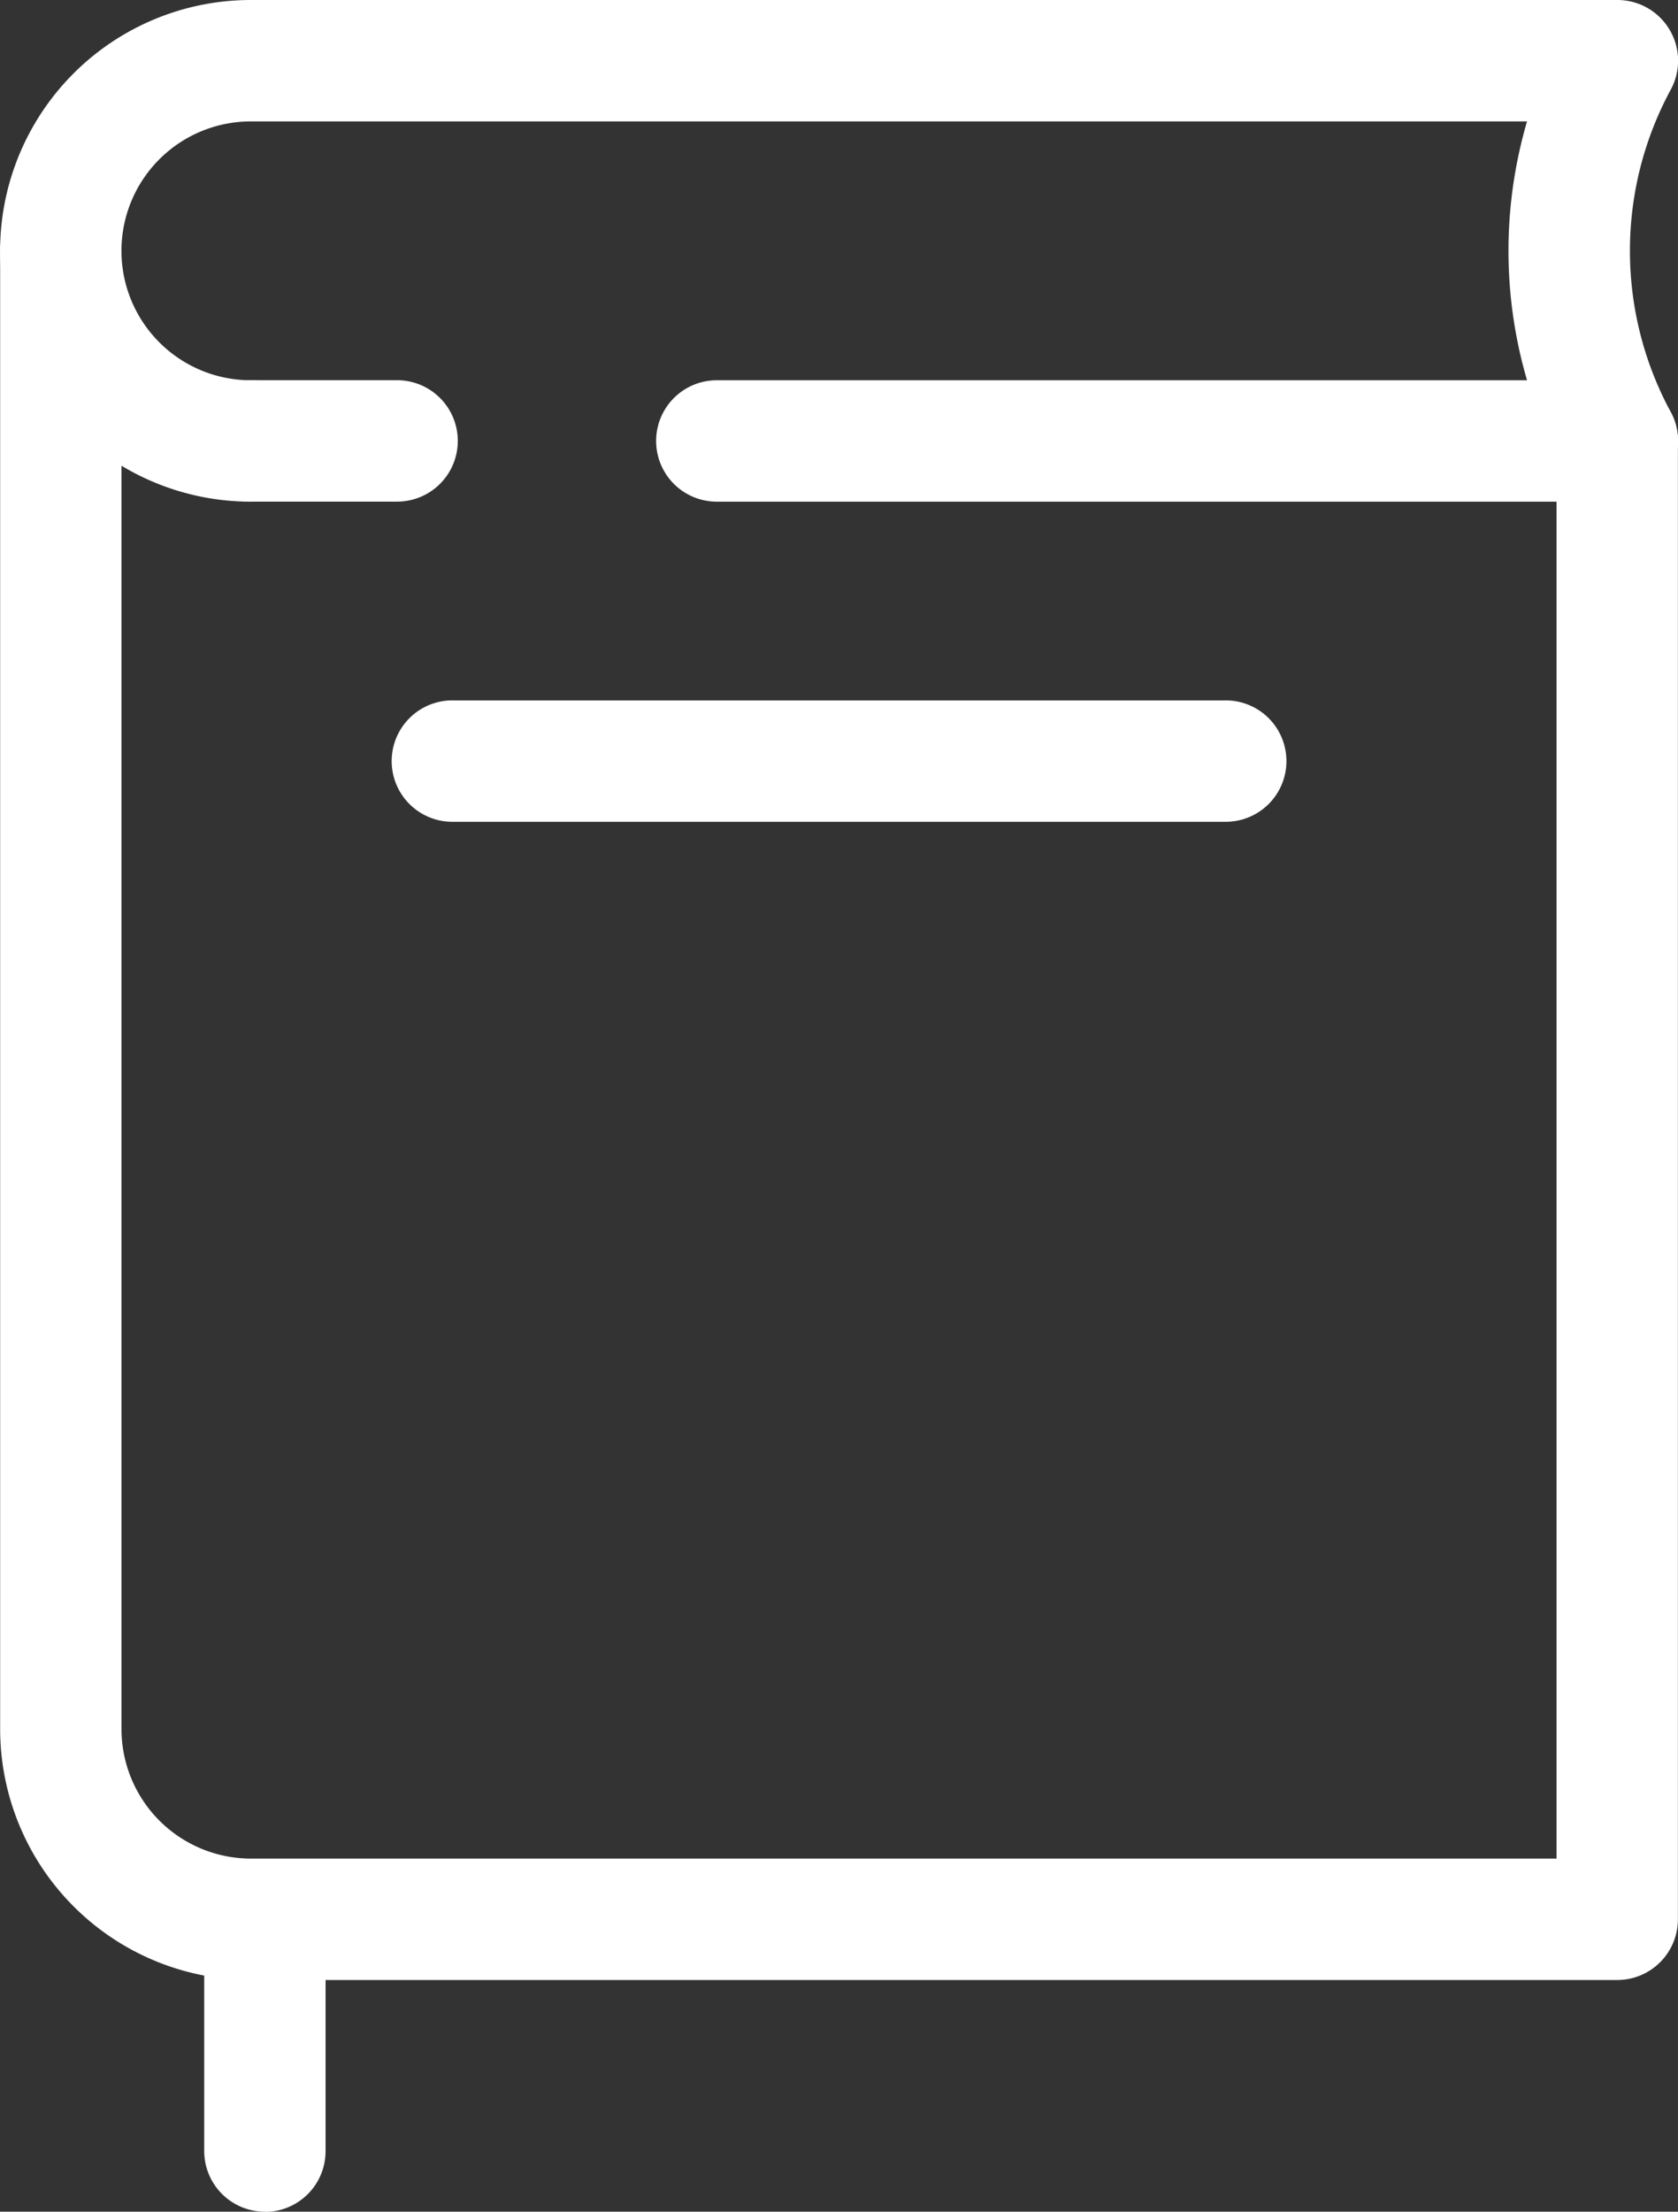
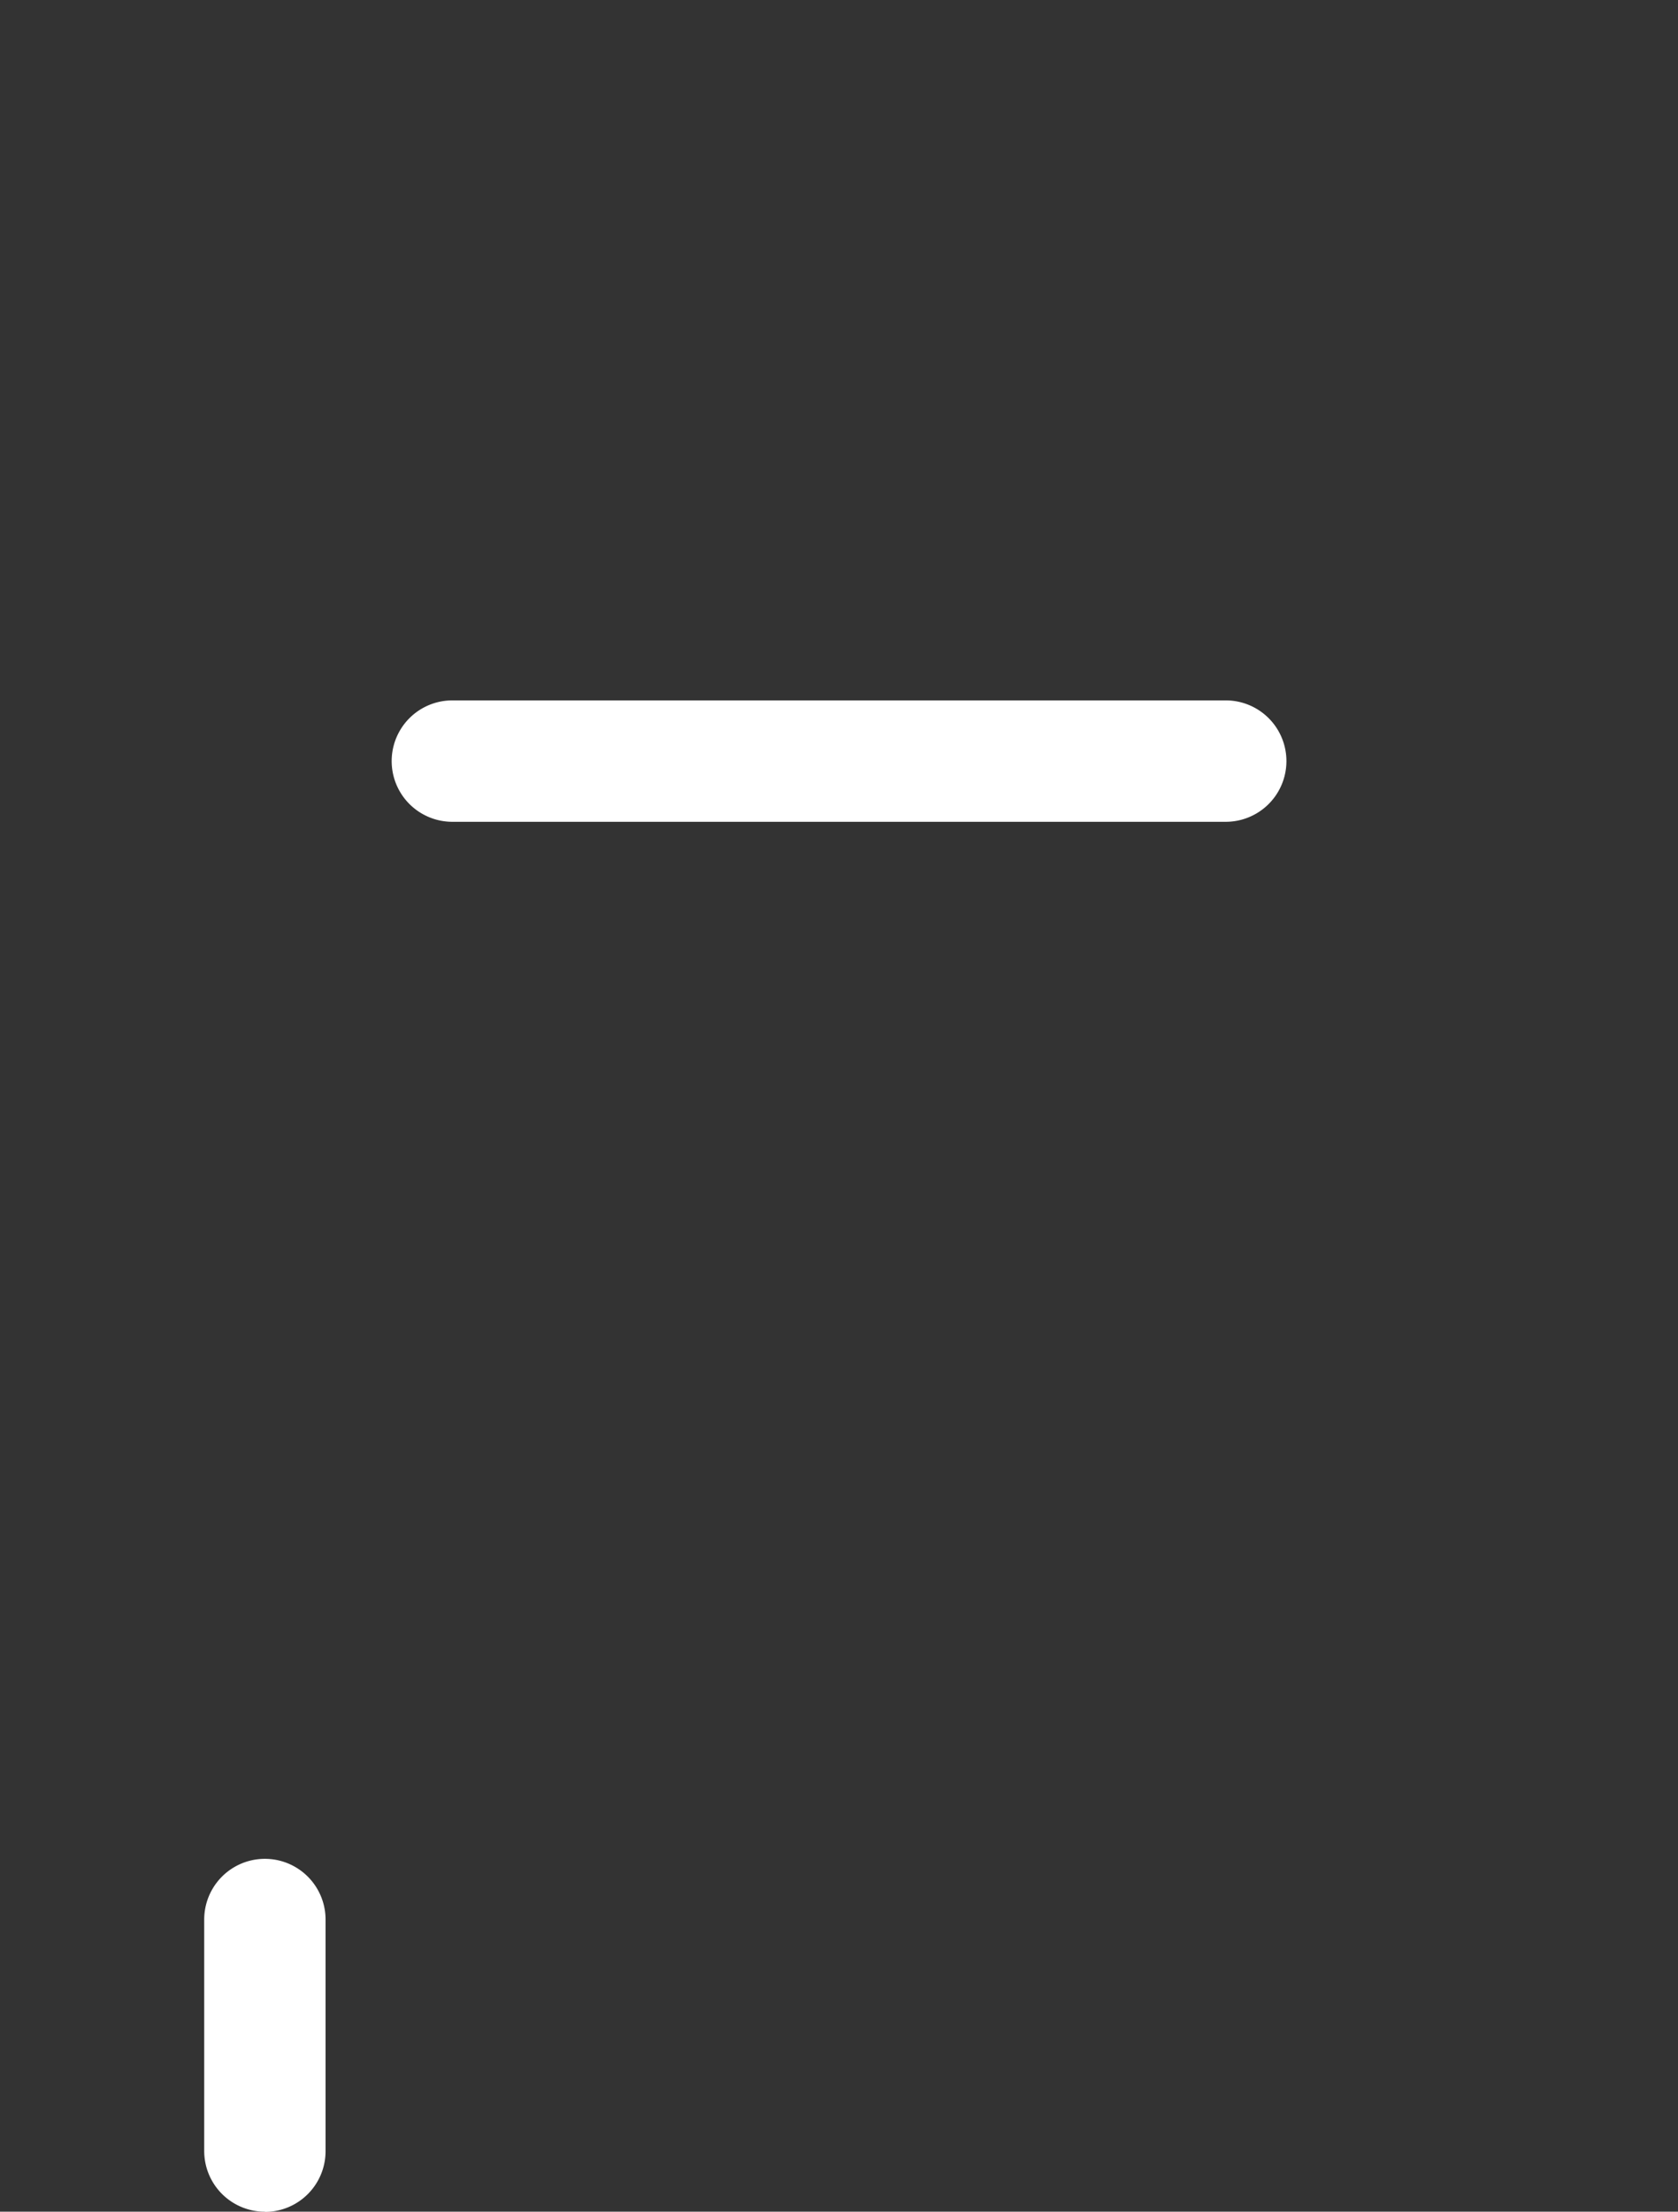
<svg xmlns="http://www.w3.org/2000/svg" width="34.569" height="45.542" viewBox="0 0 34.569 45.542">
  <rect x="0" y="0" width="34.569" height="45.542" fill="#333333" stroke="none" />
  <g id="그룹_2832" data-name="그룹 2832" transform="translate(-1830.016 -434.533)">
-     <path id="패스_12586" data-name="패스 12586" d="M51.352,53.988H23.2a5.171,5.171,0,0,1-5.164-5.165V18.38a1.25,1.25,0,1,1,2.5,0V48.823A2.668,2.668,0,0,0,23.2,51.488H50.1V22.295a1.25,1.25,0,0,1,2.5,0V52.738a1.25,1.25,0,0,1-1.25,1.25" transform="translate(1811.983 421.316)" fill="#fff" />
-     <path id="패스_12587" data-name="패스 12587" d="M51.352,19.629H32.8a1.25,1.25,0,0,1,0-2.5H49.492a9.477,9.477,0,0,1,0-5.33H23.2a2.665,2.665,0,0,0,0,5.33,1.25,1.25,0,1,1,0,2.5,5.165,5.165,0,0,1,0-10.33H51.352a1.25,1.25,0,0,1,1.1,1.847,6.97,6.97,0,0,0,0,6.636,1.25,1.25,0,0,1-1.1,1.847" transform="translate(1811.983 425.234)" fill="#fff" />
    <path id="패스_12588" data-name="패스 12588" d="M51.352,40.642H35.419a1.25,1.25,0,0,1,0-2.5H51.352a1.25,1.25,0,1,1,0,2.5" transform="translate(1803.916 410.813)" fill="#fff" />
    <path id="패스_12589" data-name="패스 12589" d="M27.7,93.116a1.25,1.25,0,0,1-1.25-1.25V87.1a1.25,1.25,0,0,1,2.5,0v4.77a1.25,1.25,0,0,1-1.25,1.25" transform="translate(1807.773 386.959)" fill="#fff" />
-     <path id="패스_12590" data-name="패스 12590" d="M30.129,27.46H27.113a1.25,1.25,0,0,1,0-2.5h3.016a1.25,1.25,0,1,1,0,2.5" transform="translate(1808.068 417.402)" fill="#fff" />
  </g>
</svg>